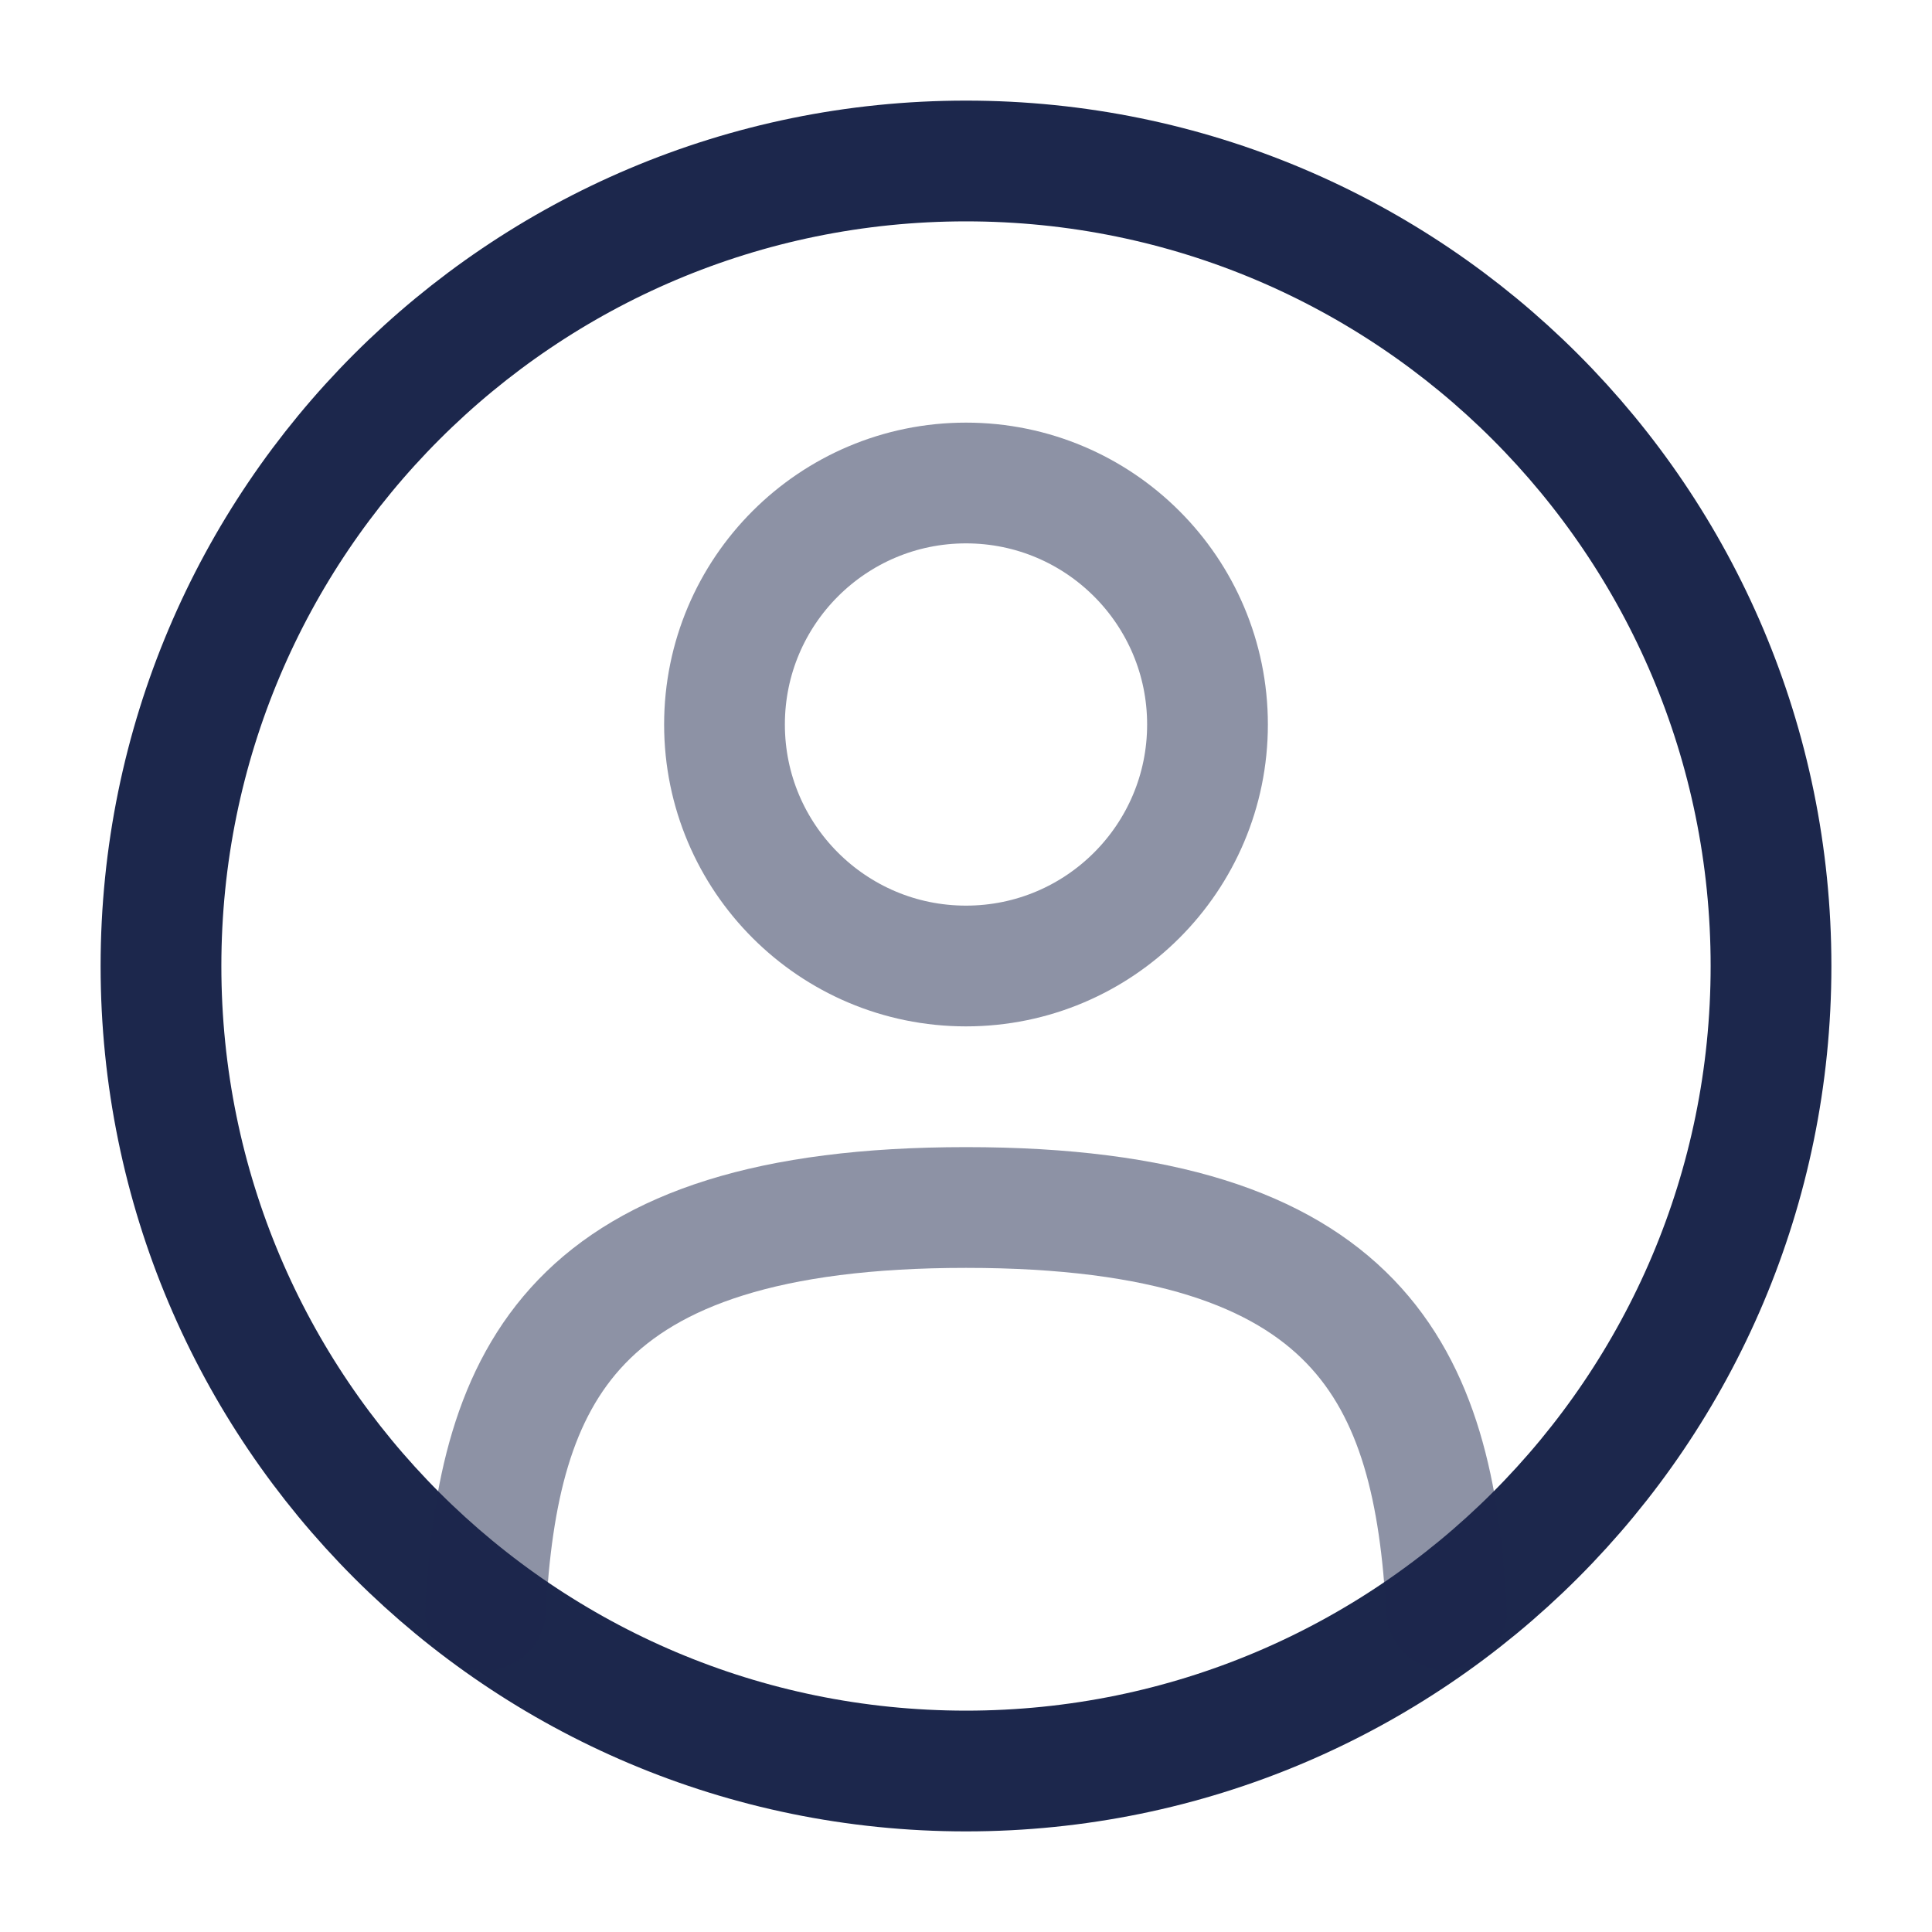
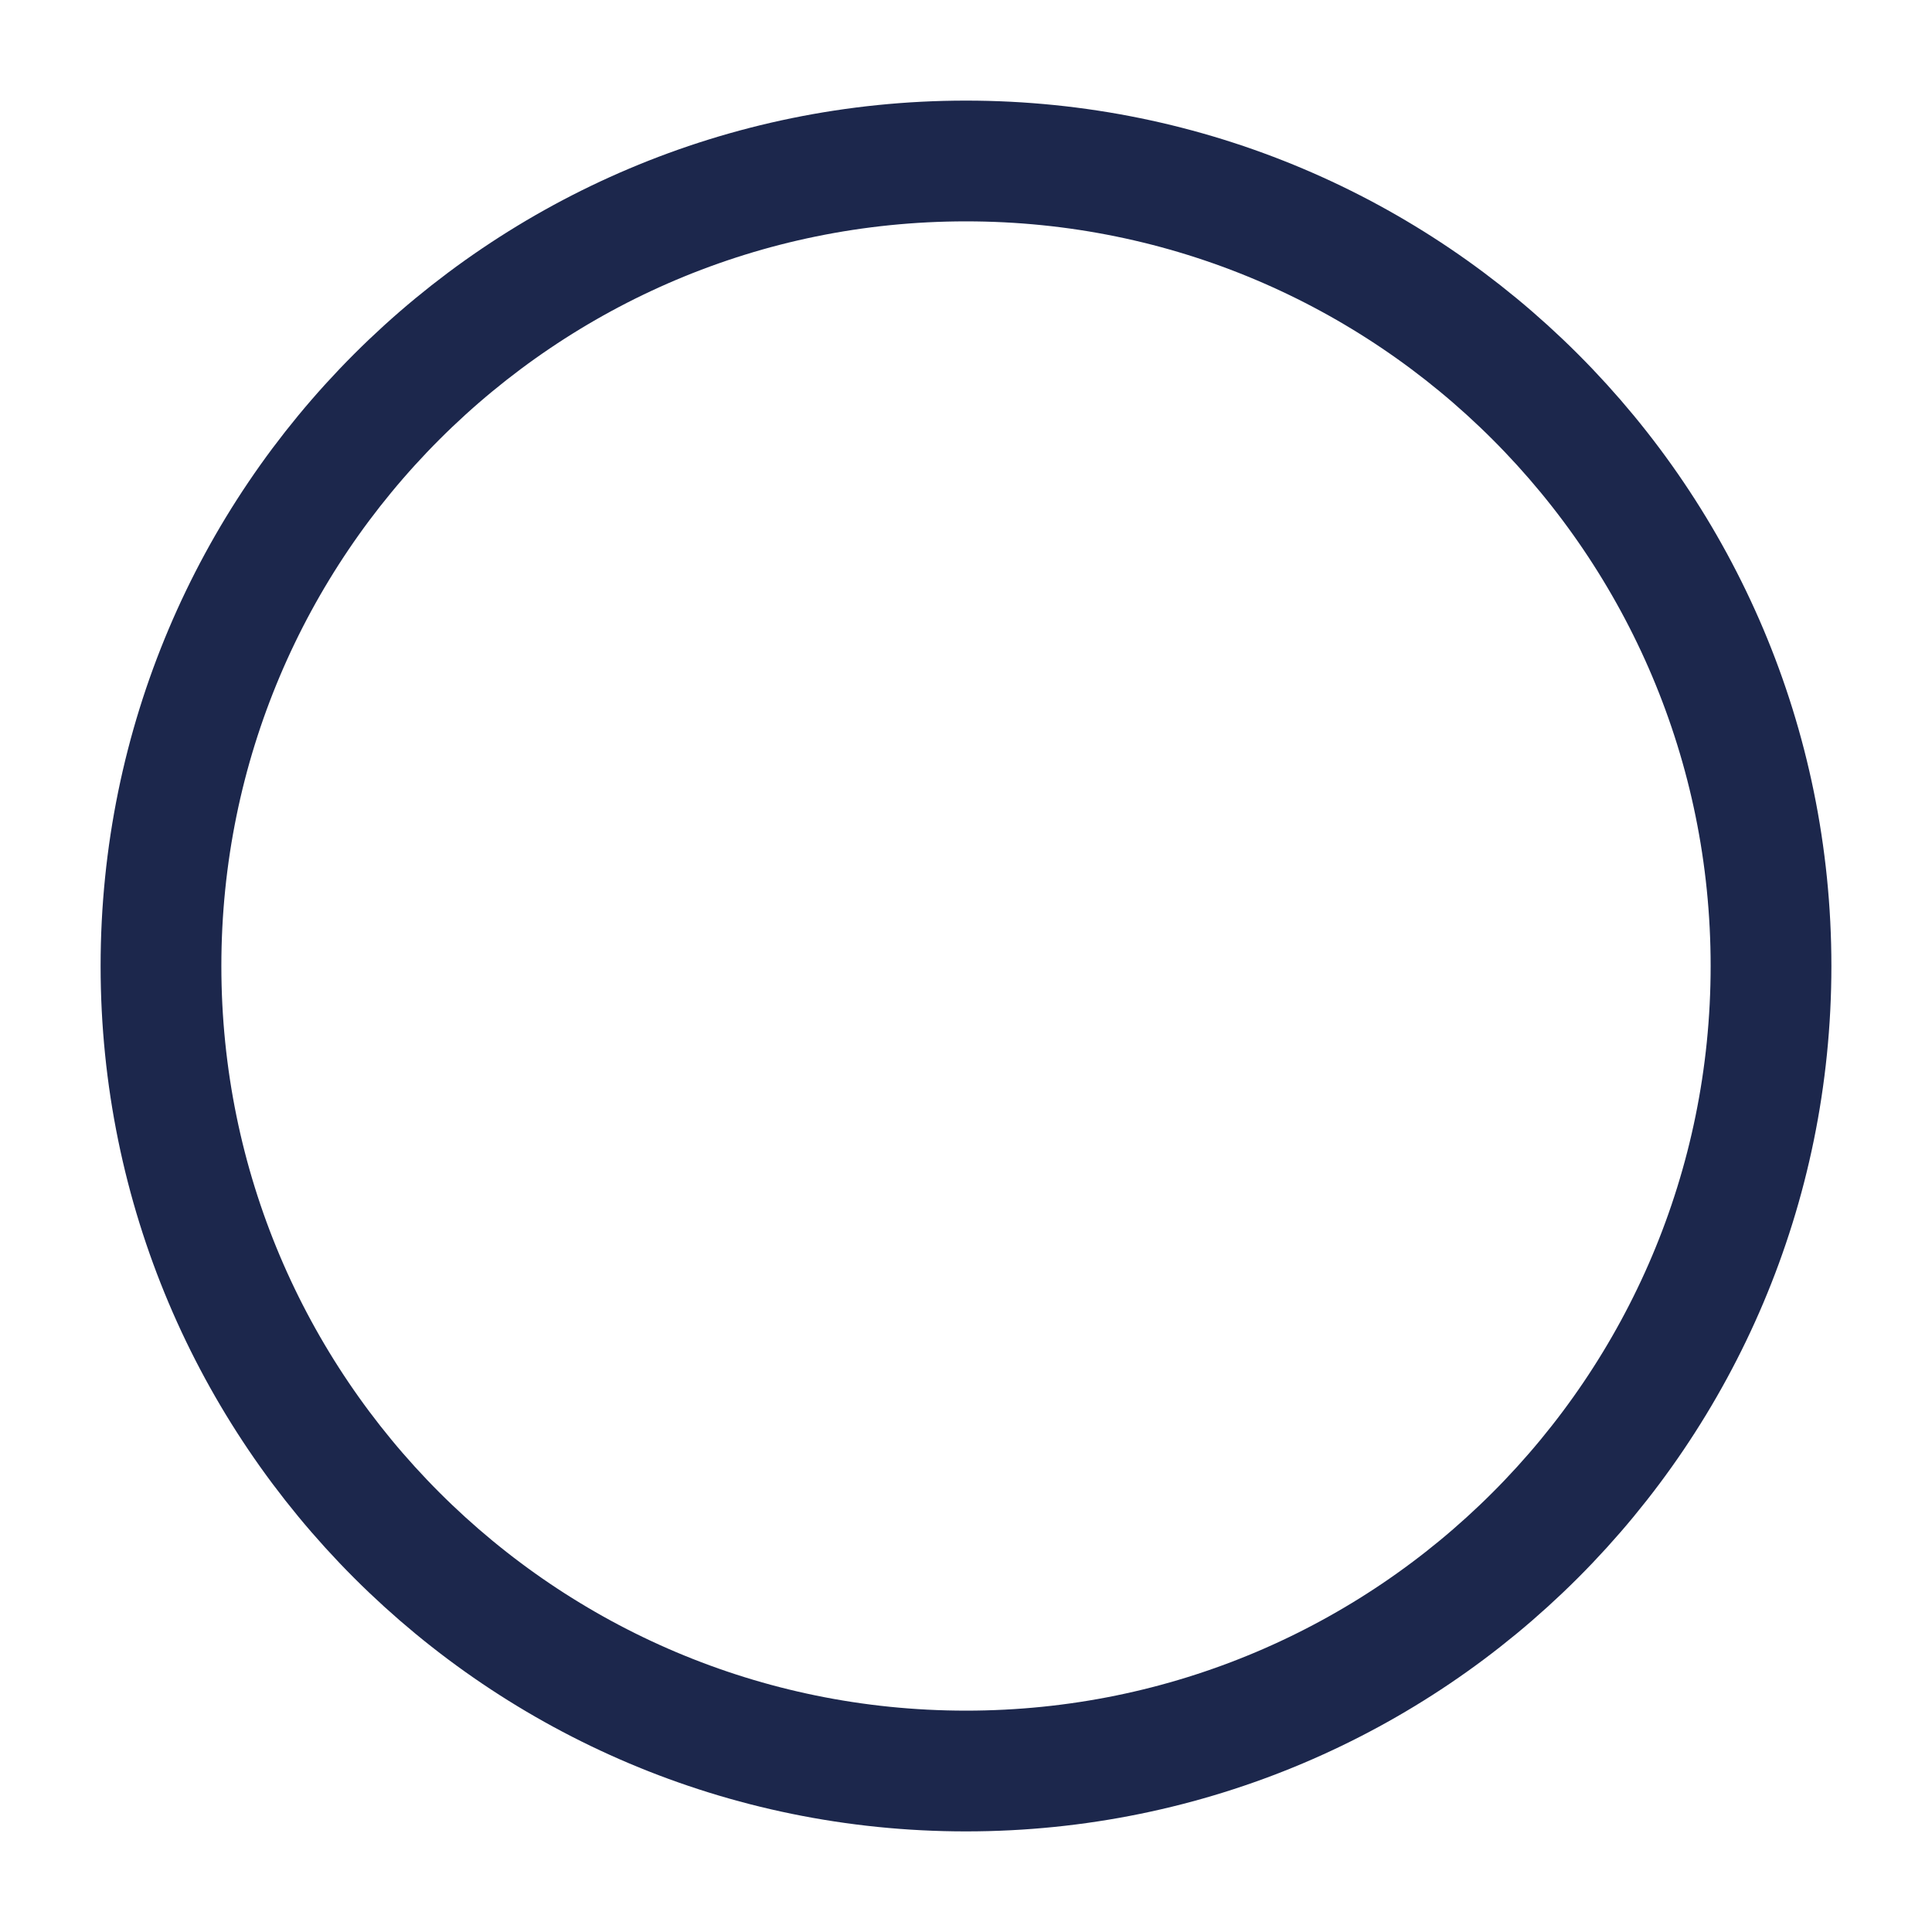
<svg xmlns="http://www.w3.org/2000/svg" width="40" height="40" viewBox="0 0 40 40">
-   <path id="Path" fill="none" stroke="#1c274c" stroke-width="2.5" opacity="0.5" d="M 25 15 C 25 17.761 22.761 20 20 20 C 17.239 20 15 17.761 15 15 C 15 12.239 17.239 10 20 10 C 22.761 10 25 12.239 25 15 Z" />
  <path id="path1" fill="none" stroke="#1c274c" stroke-width="2.5" d="M 36.667 20 C 36.667 29.205 29.205 36.667 20 36.667 C 10.795 36.667 3.333 29.205 3.333 20 C 3.333 10.795 10.795 3.333 20 3.333 C 29.205 3.333 36.667 10.795 36.667 20 Z" />
-   <path id="path2" fill="none" stroke="#1c274c" stroke-width="2.5" stroke-linecap="round" opacity="0.5" d="M 29.949 33.333 C 29.683 28.514 28.208 25 20 25 C 11.792 25 10.317 28.514 10.051 33.333" />
</svg>